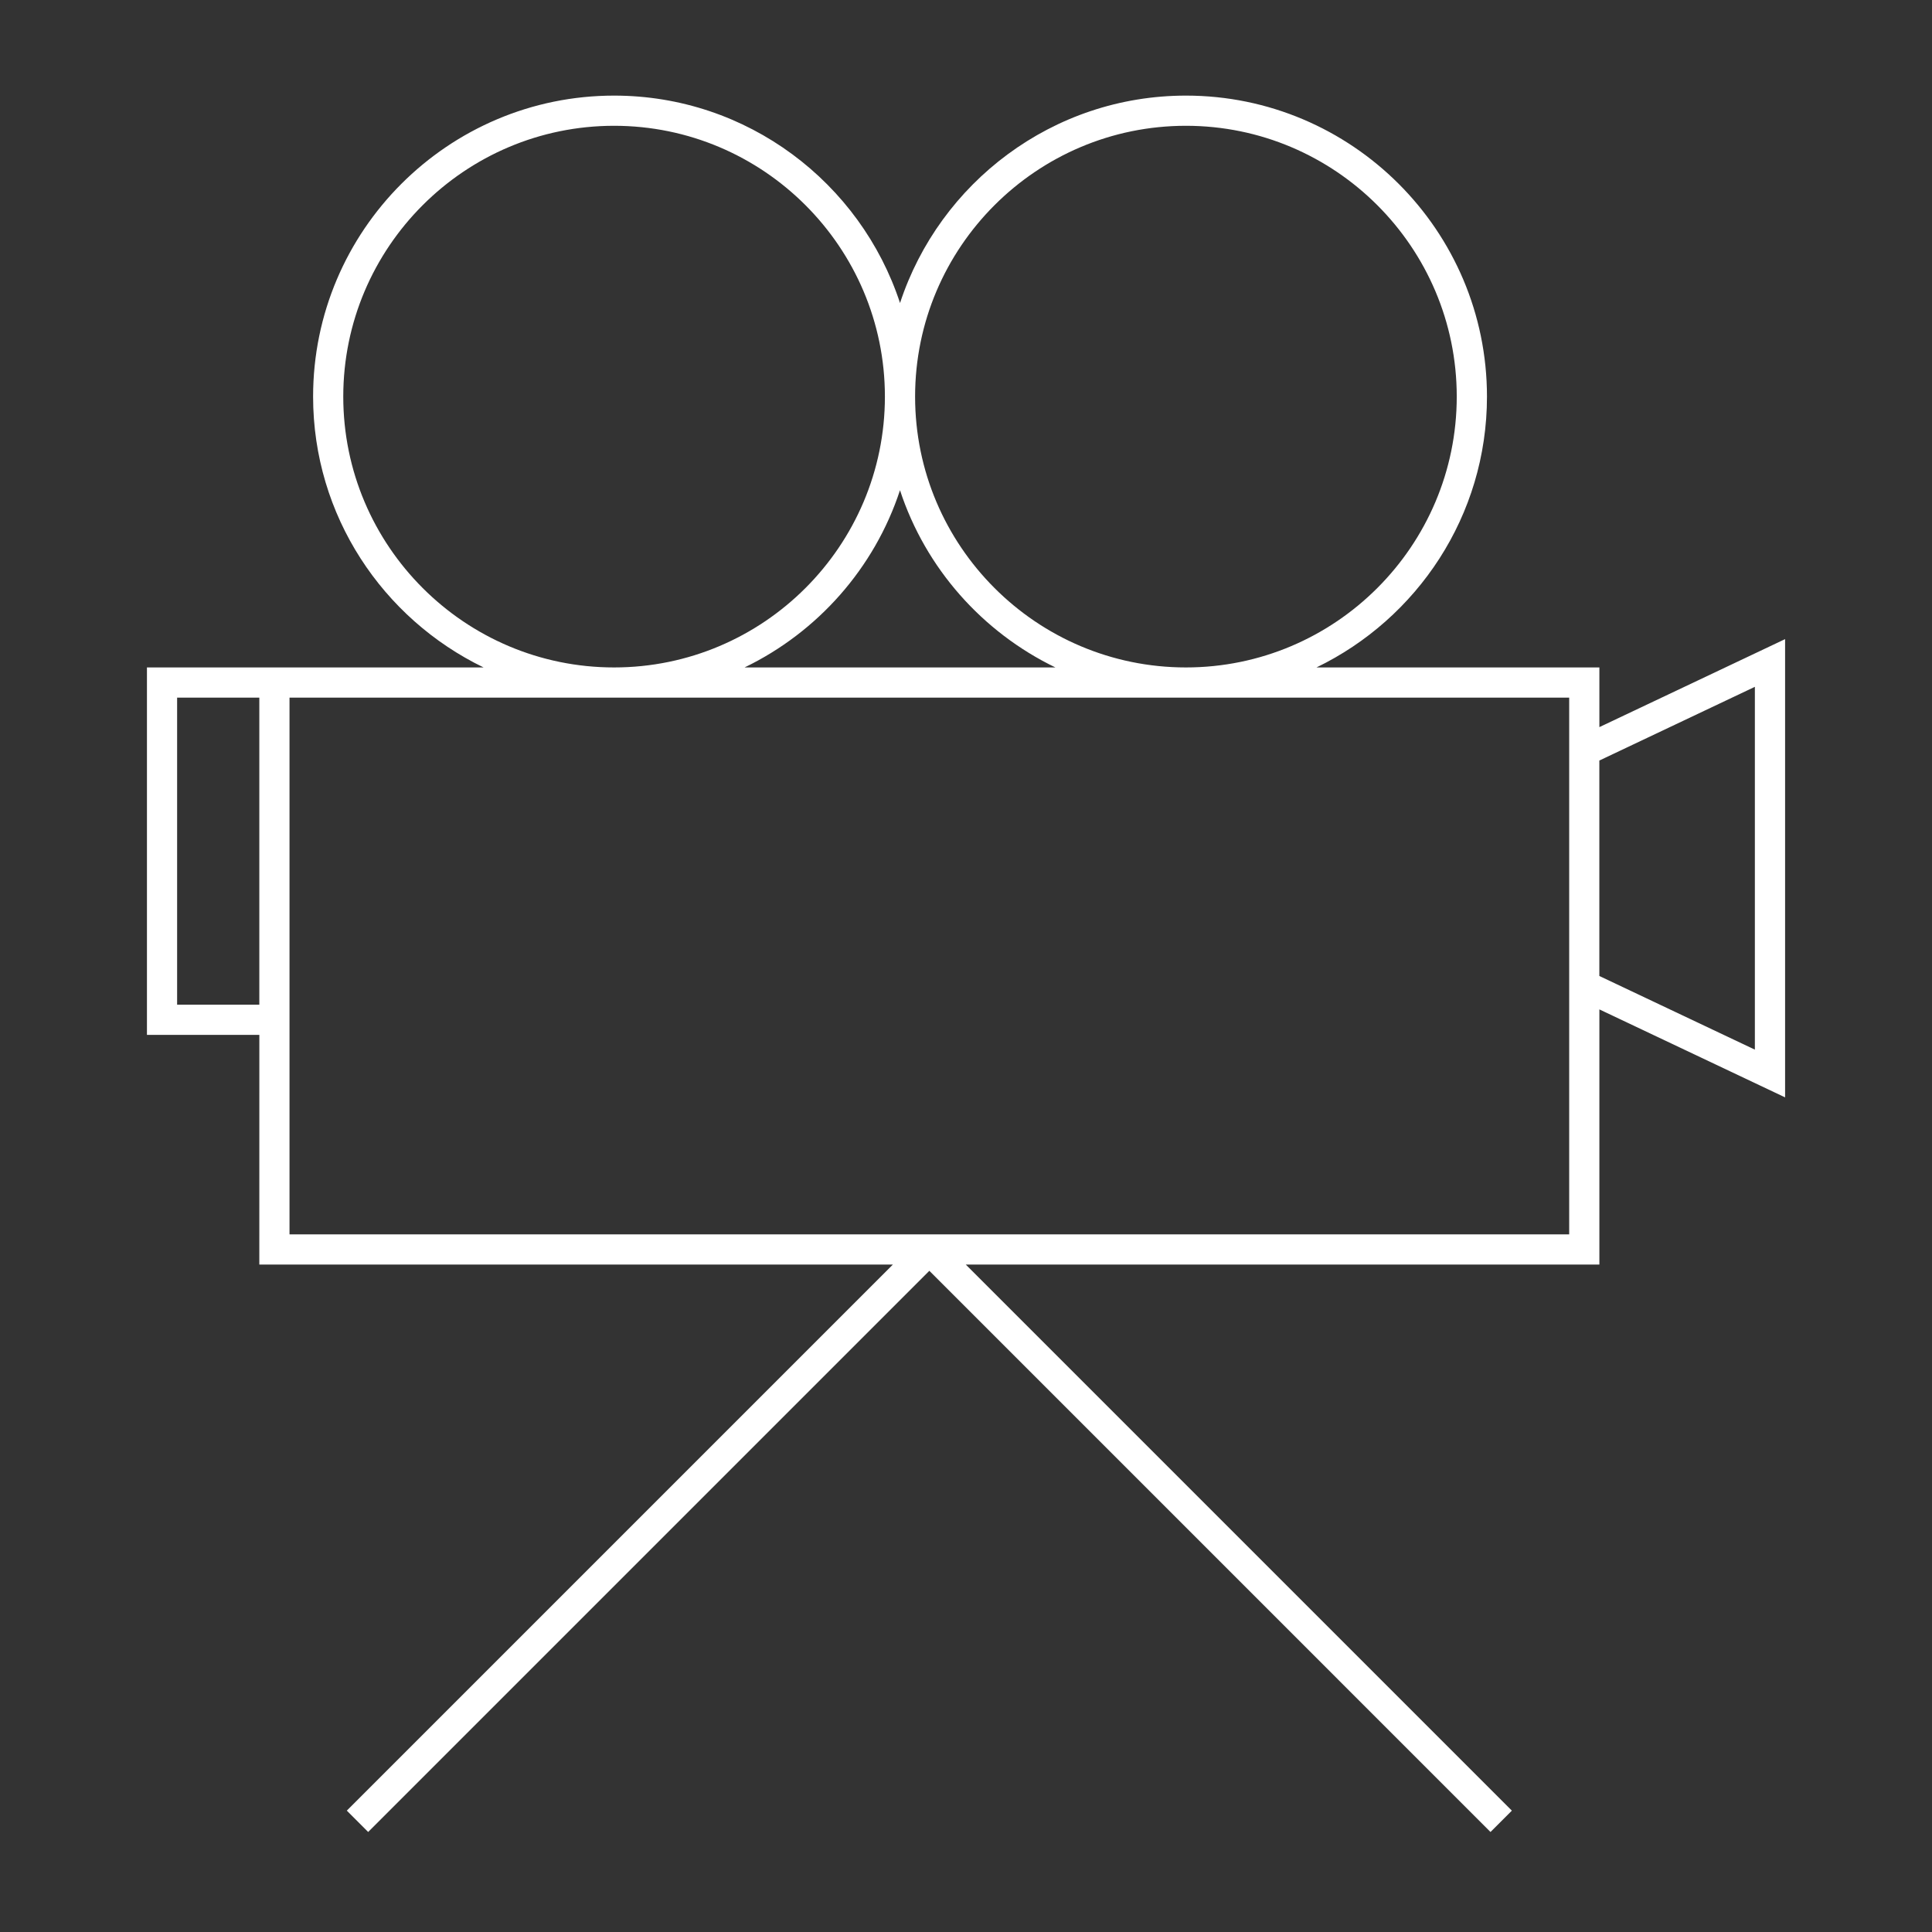
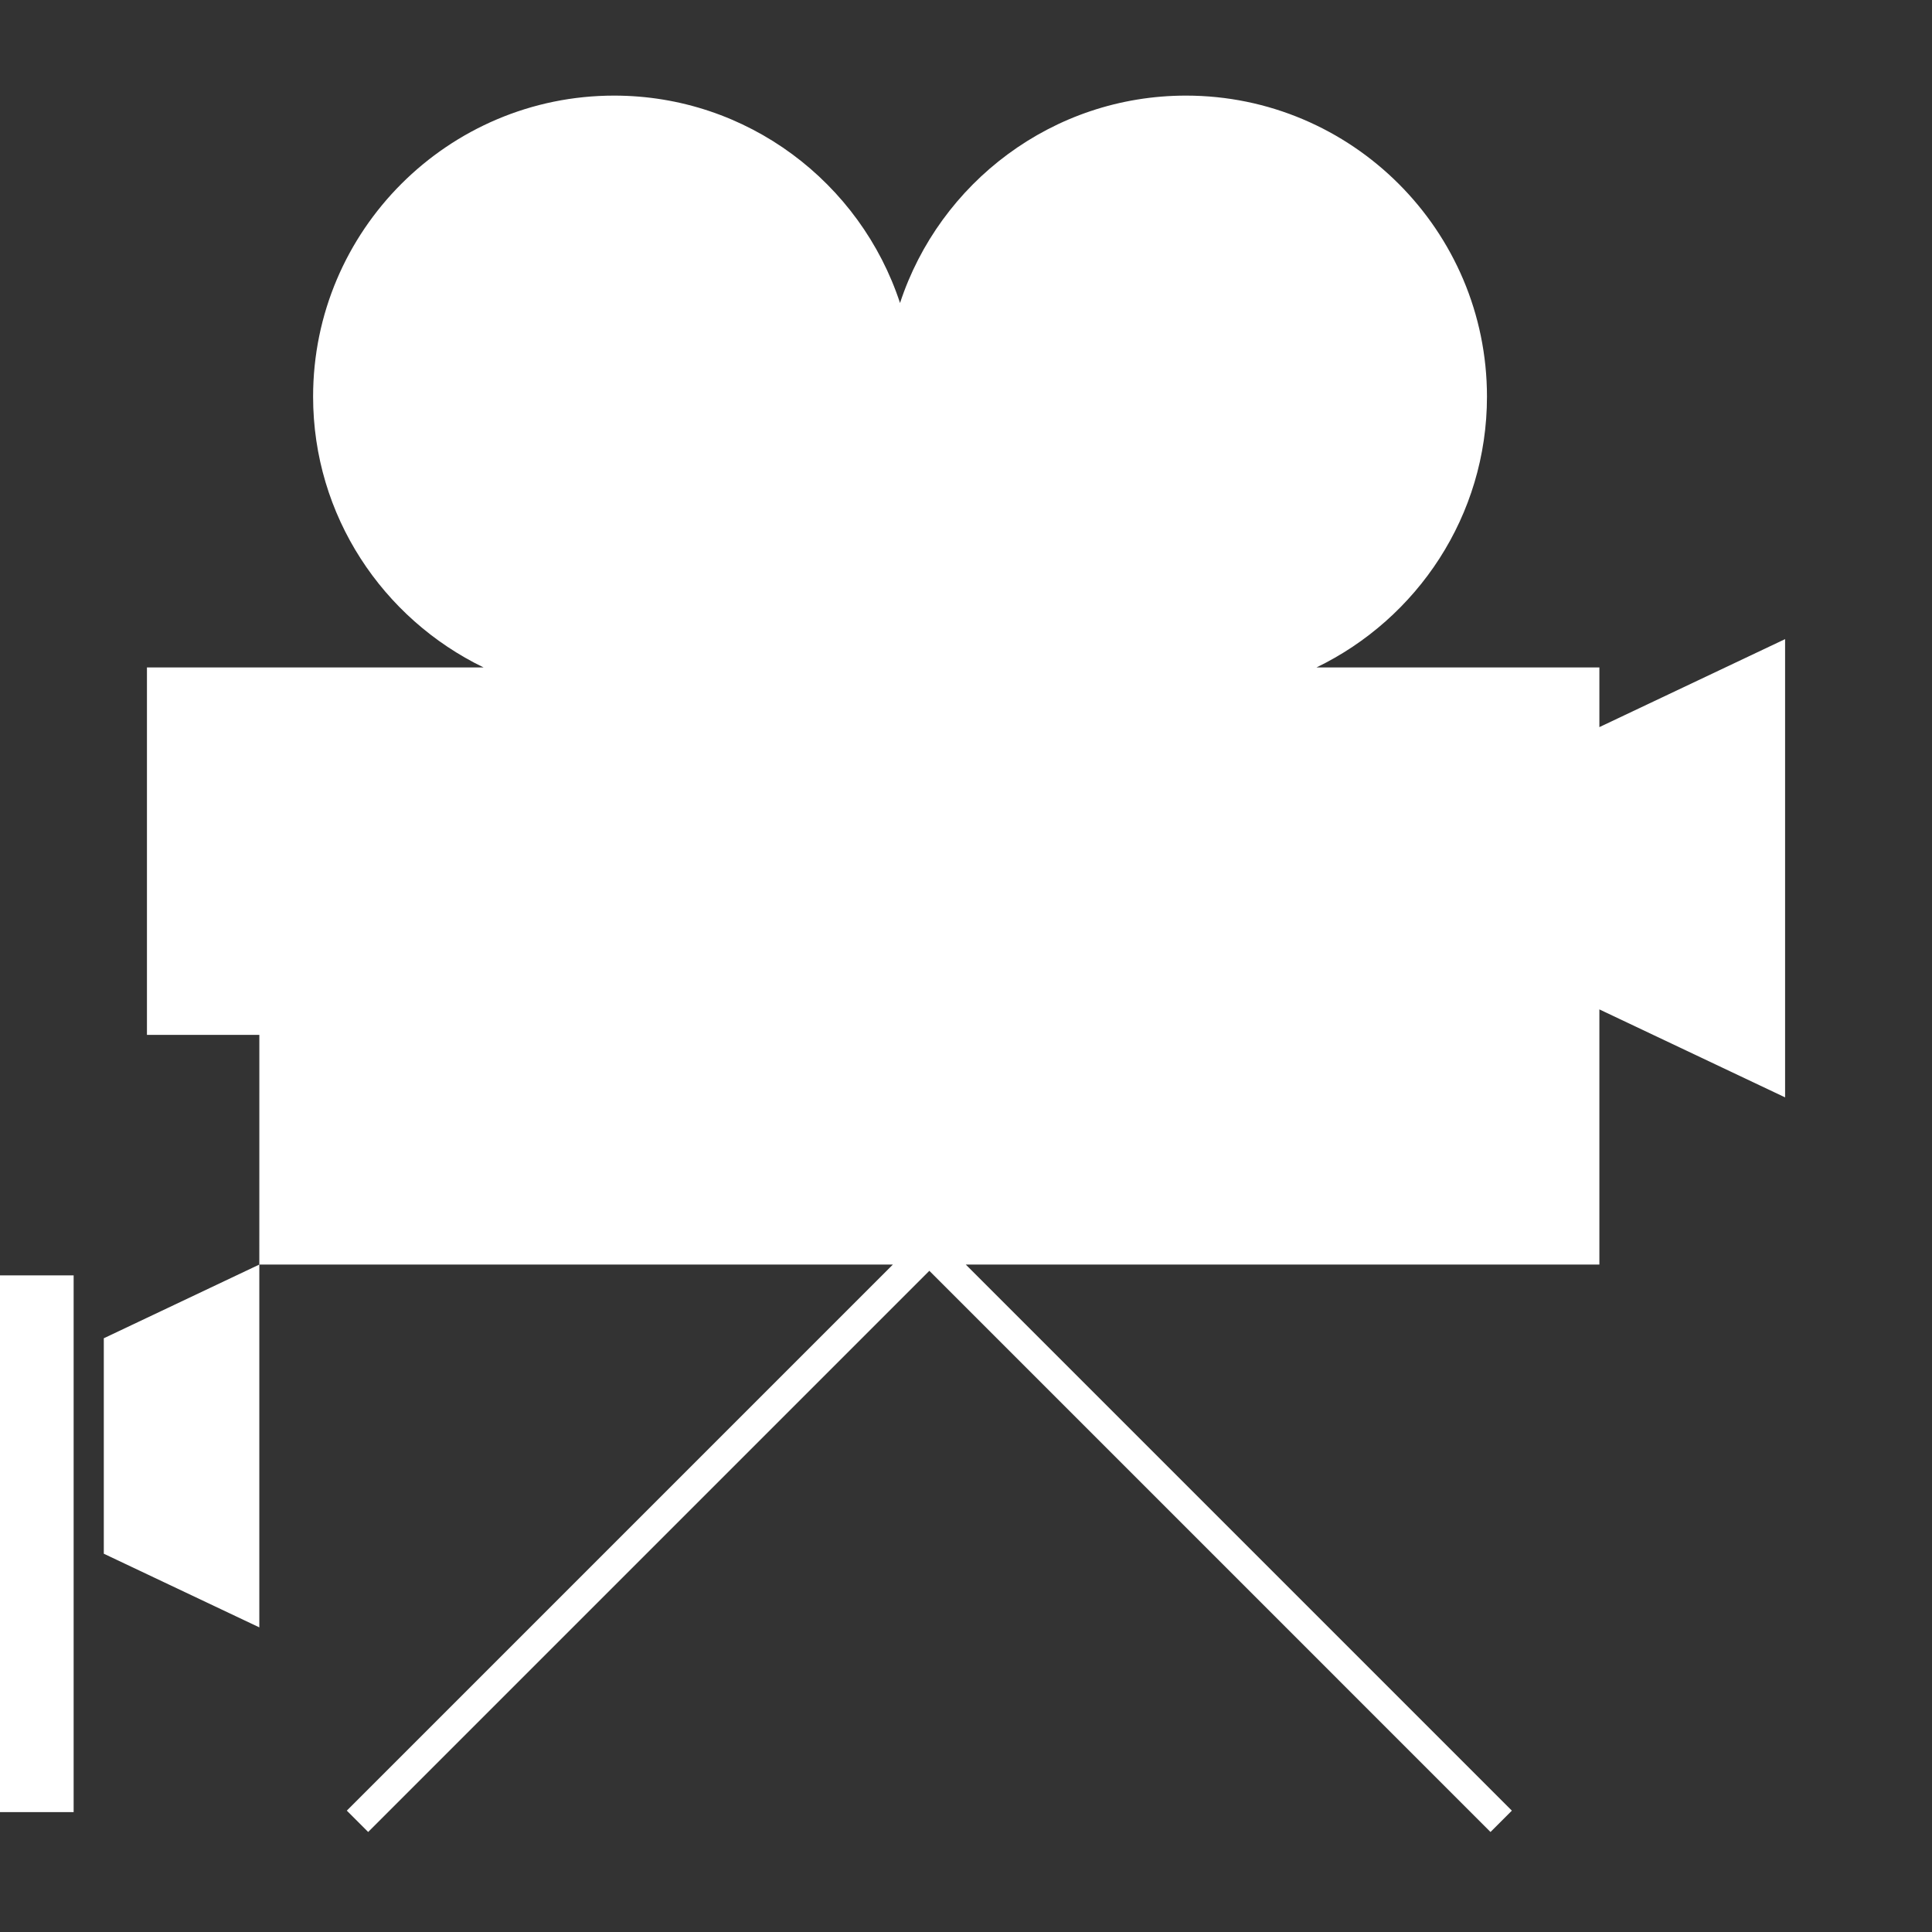
<svg xmlns="http://www.w3.org/2000/svg" width="1200pt" height="1200pt" version="1.1" viewBox="0 0 1200 1200">
  <rect x="0" y="0" width="1200" height="1200" fill="#333333" stroke="none" />
-   <path d="m161.07 785.44h393.52l-339.18 339.18 13.262 13.262 348.56-348.56 348.55 348.56 13.262-13.262-339.18-339.18h393.54v-158.48l115.35 54.637v-284.62l-115.35 54.648v-37.062h-175.72c62.551-30.273 105.9-94.199 105.9-168.22 0-103.1-83.875-186.96-186.96-186.96-82.785 0-153.07 54.137-177.6 128.82-24.527-74.688-94.801-128.82-177.59-128.82-103.09 0-186.96 83.863-186.96 186.96 0 74.023 43.348 137.95 105.9 168.22h-209.1v228.21h69.812zm928.91-358.84v225.35l-96.598-45.75v-133.82zm-353.38-348.47c92.75 0 168.21 75.461 168.21 168.21s-75.461 168.22-168.21 168.22c-92.762 0-168.22-75.461-168.22-168.22 0-92.762 75.461-168.21 168.22-168.21zm-81.074 336.43h-193.05c45.387-21.961 80.613-61.613 96.523-110.07 15.898 48.453 51.137 88.102 96.523 110.07zm-442.32-168.22c0-92.75 75.461-168.21 168.21-168.21s168.21 75.461 168.21 168.21-75.461 168.22-168.21 168.22-168.21-75.473-168.21-168.22zm-103.2 377.67v-190.7h51.062v190.71h-51.062zm69.812-190.7h794.83v333.38l-794.83 0.004z" fill="#fff" />
+   <path d="m161.07 785.44h393.52l-339.18 339.18 13.262 13.262 348.56-348.56 348.55 348.56 13.262-13.262-339.18-339.18h393.54v-158.48l115.35 54.637v-284.62l-115.35 54.648v-37.062h-175.72c62.551-30.273 105.9-94.199 105.9-168.22 0-103.1-83.875-186.96-186.96-186.96-82.785 0-153.07 54.137-177.6 128.82-24.527-74.688-94.801-128.82-177.59-128.82-103.09 0-186.96 83.863-186.96 186.96 0 74.023 43.348 137.95 105.9 168.22h-209.1v228.21h69.812zv225.35l-96.598-45.75v-133.82zm-353.38-348.47c92.75 0 168.21 75.461 168.21 168.21s-75.461 168.22-168.21 168.22c-92.762 0-168.22-75.461-168.22-168.22 0-92.762 75.461-168.21 168.22-168.21zm-81.074 336.43h-193.05c45.387-21.961 80.613-61.613 96.523-110.07 15.898 48.453 51.137 88.102 96.523 110.07zm-442.32-168.22c0-92.75 75.461-168.21 168.21-168.21s168.21 75.461 168.21 168.21-75.461 168.22-168.21 168.22-168.21-75.473-168.21-168.22zm-103.2 377.67v-190.7h51.062v190.71h-51.062zm69.812-190.7h794.83v333.38l-794.83 0.004z" fill="#fff" />
</svg>